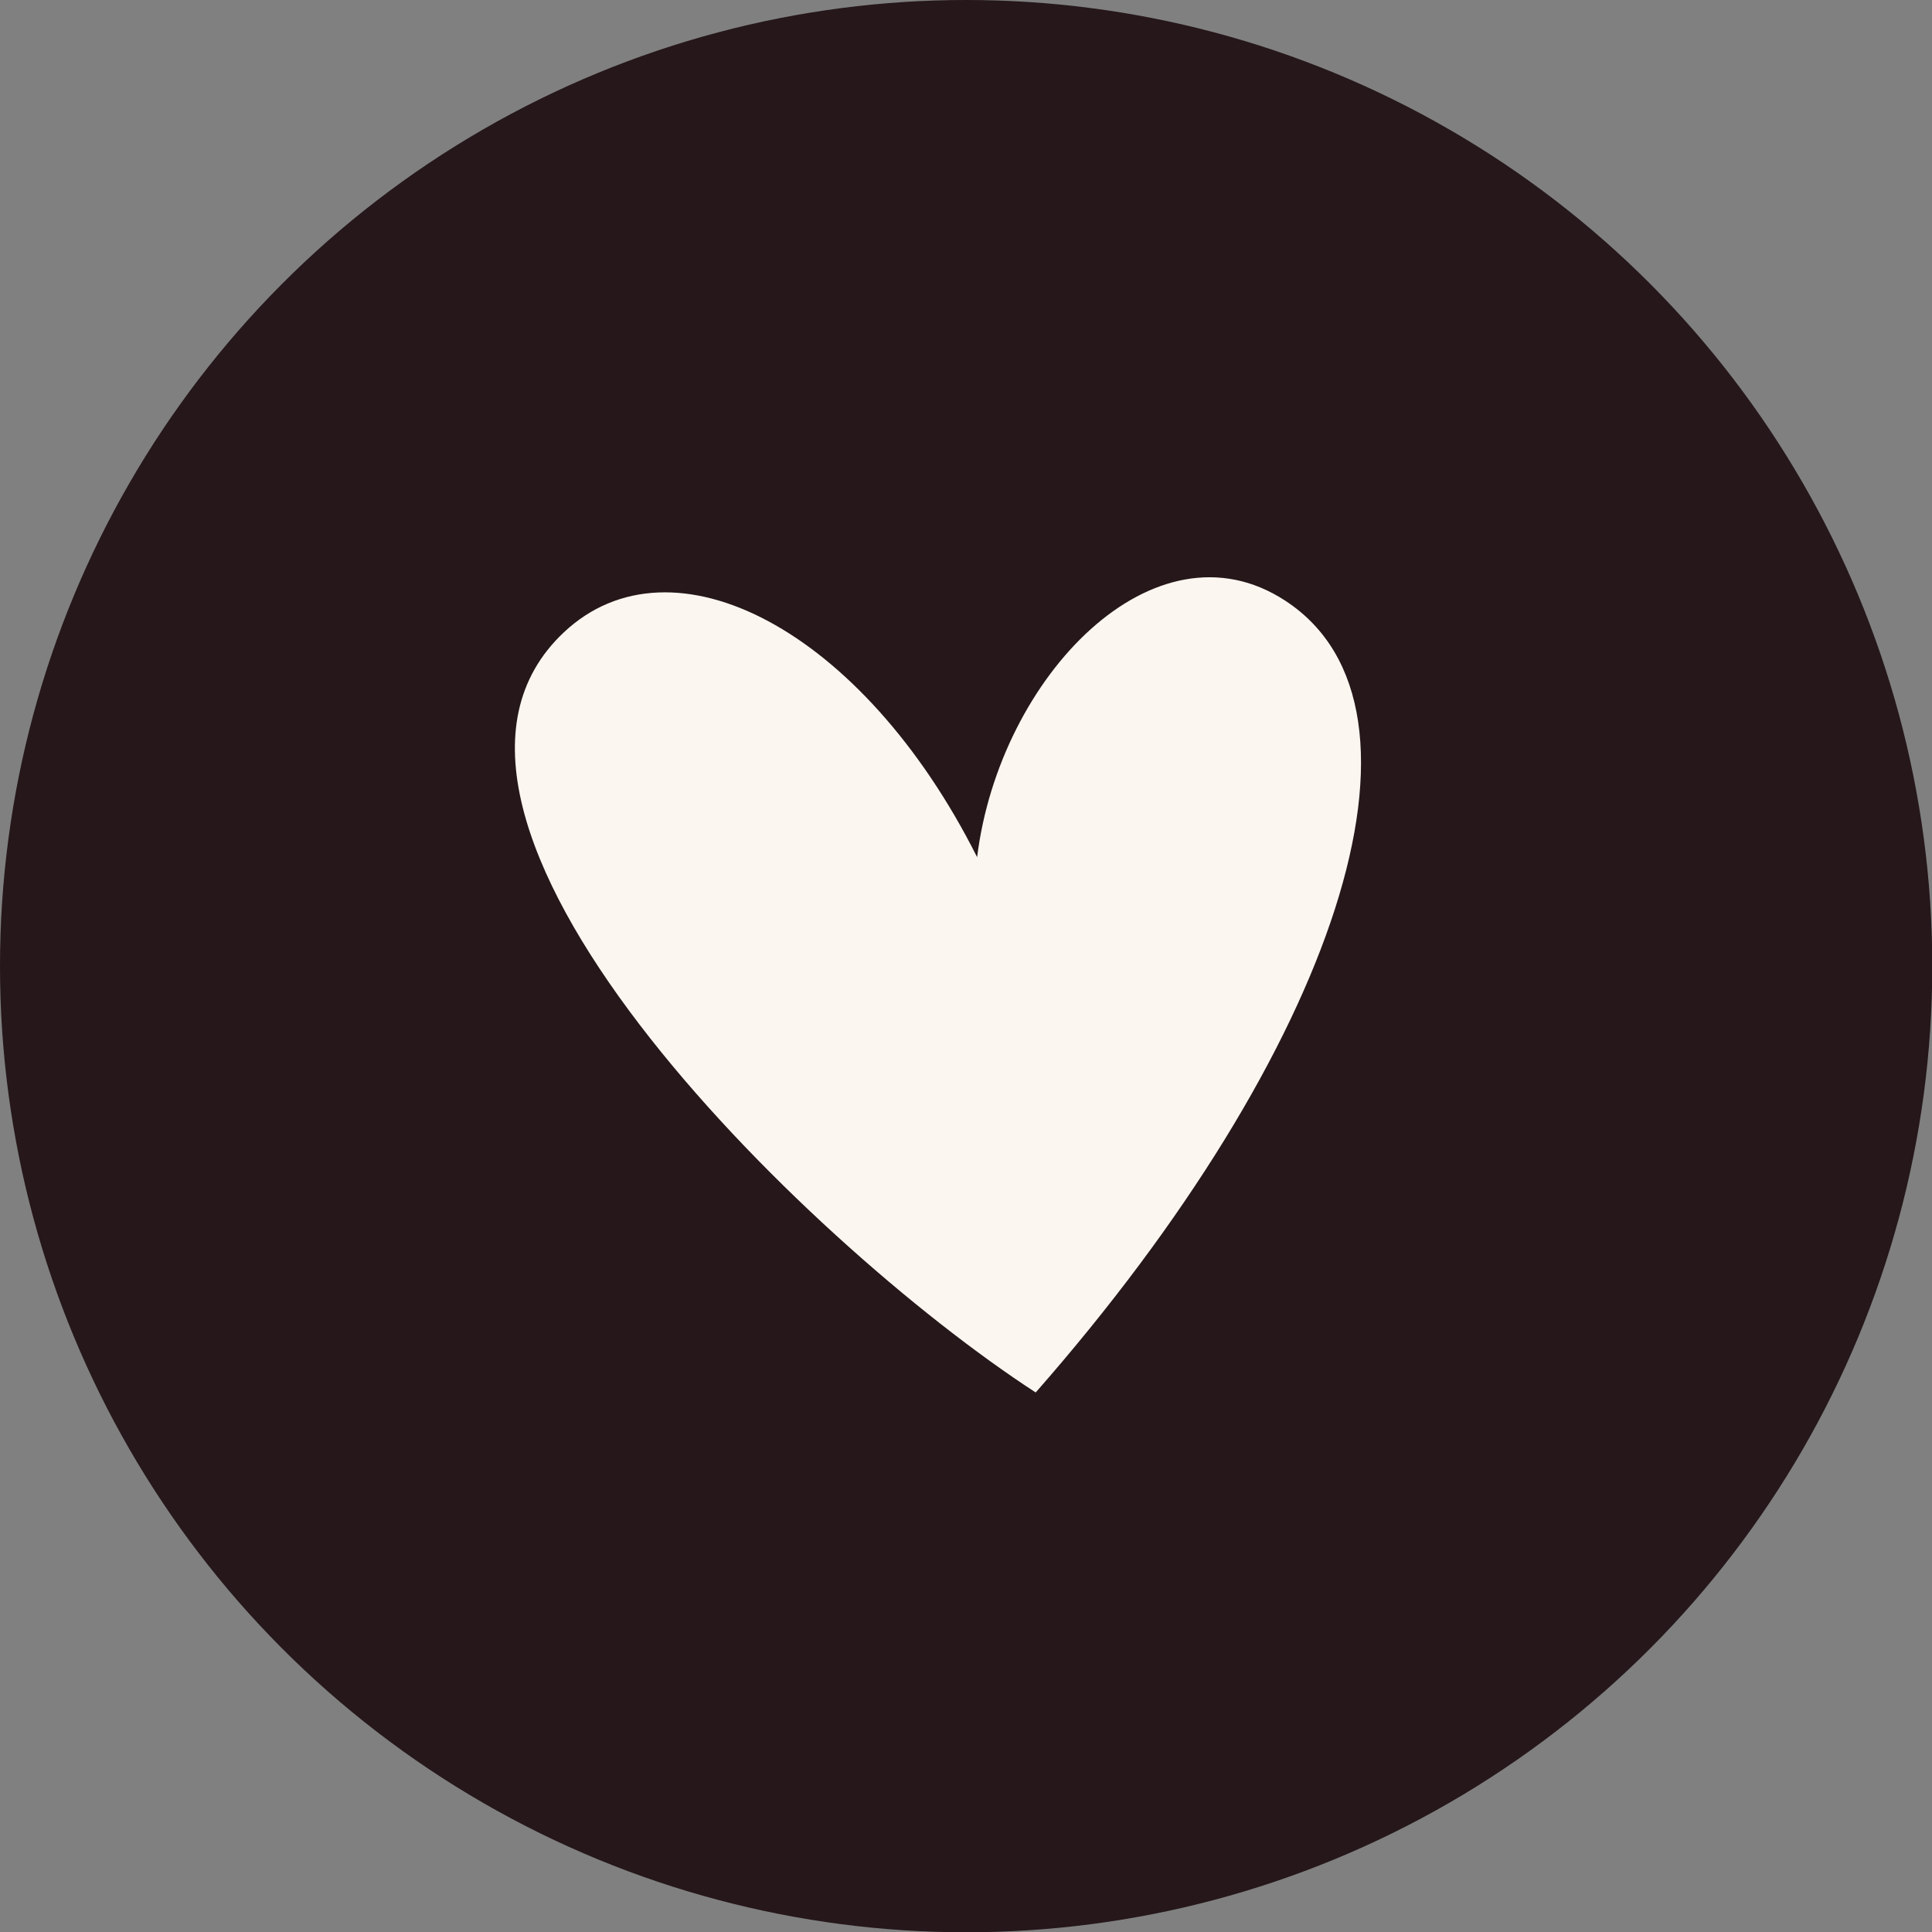
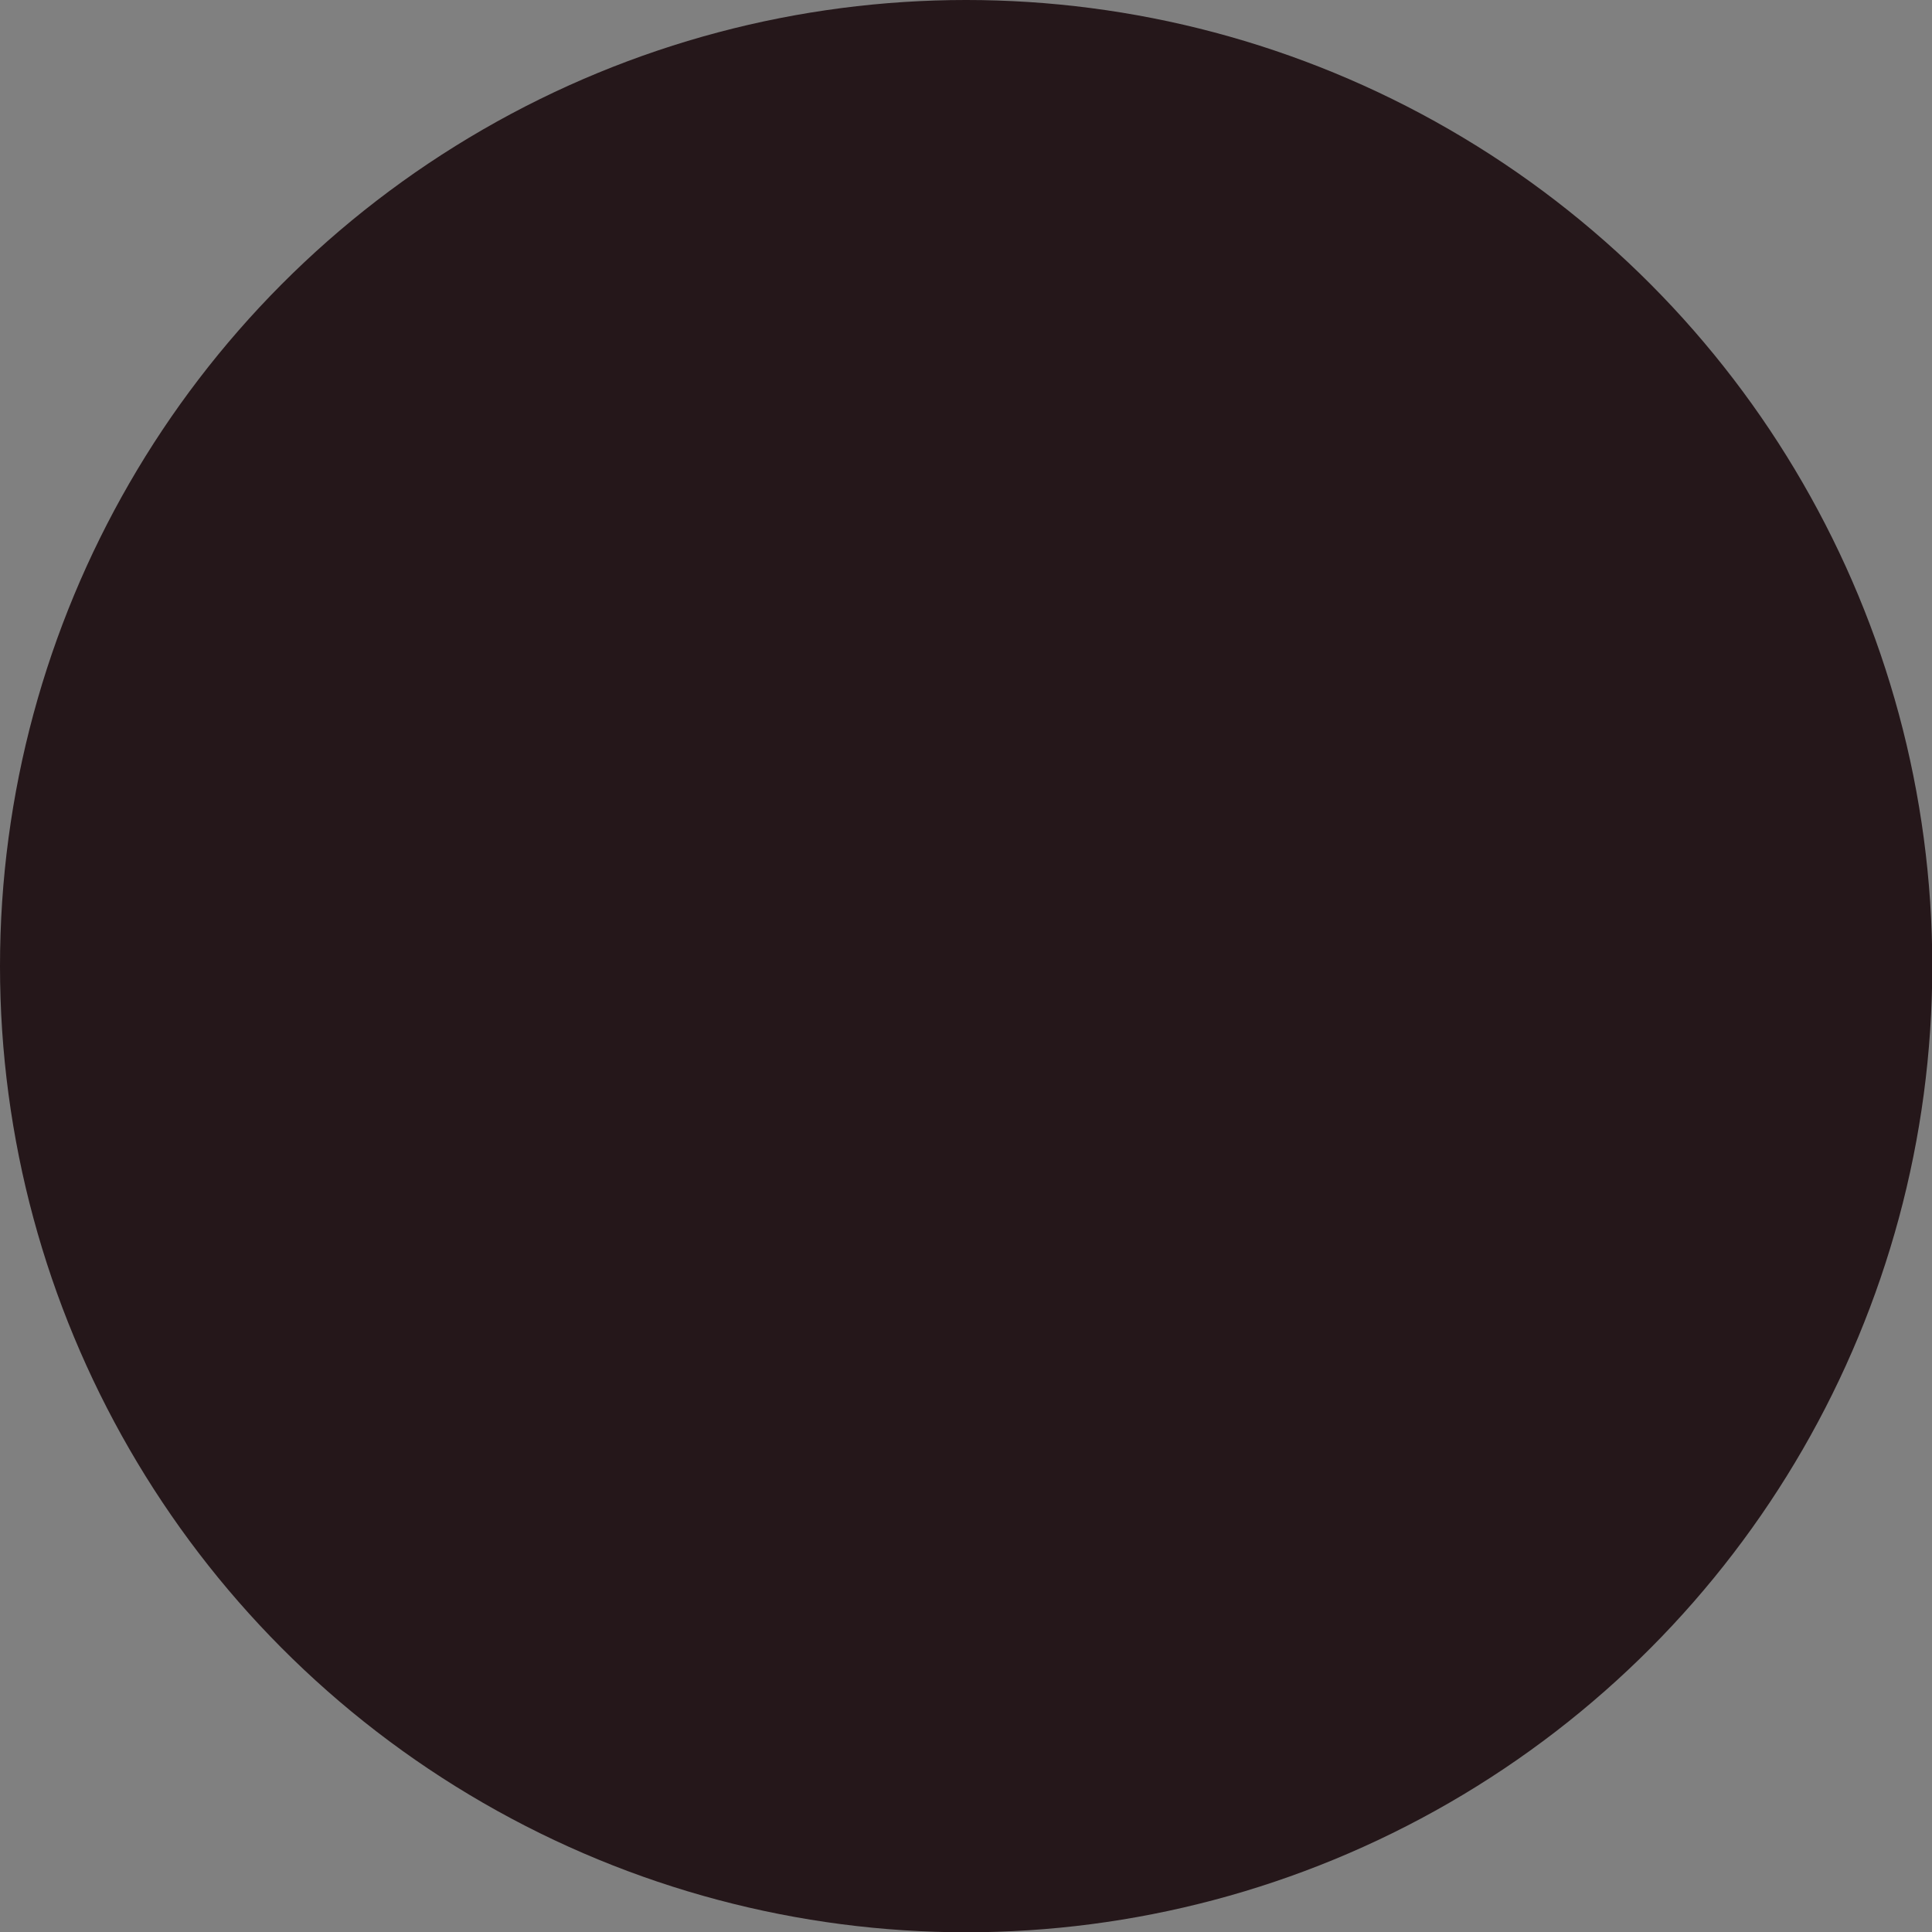
<svg xmlns="http://www.w3.org/2000/svg" xml:space="preserve" style="enable-background:new 0 0 68.61 68.61;" viewBox="0 0 68.61 68.61" y="0px" x="0px" id="Ebene_1" version="1.1">
  <rect x="0" y="0" width="68.61" height="68.61" fill="#808080" stroke="none" />
  <style type="text/css">
	.st0{fill:#768E87;}
	.st1{fill:#25171A;}
	.st2{fill:#D5C9BC;}
	.st3{fill:#FBF6F0;}
	.st4{fill:#E9E5DF;}
	.st5{fill:#B2CA53;}
</style>
  <g>
    <circle r="34.31" cy="34.31" cx="34.31" class="st1" />
    <g>
-       <path d="M36.78,49.45c10.66-12.14,14.73-24.29,8.86-28.12c-4.63-3.02-10.15,2.7-10.94,9.11    c-4.07-8.1-10.83-11.59-14.67-7.99C13.1,28.95,28.49,44.06,36.78,49.45" class="st3" />
-     </g>
+       </g>
  </g>
</svg>